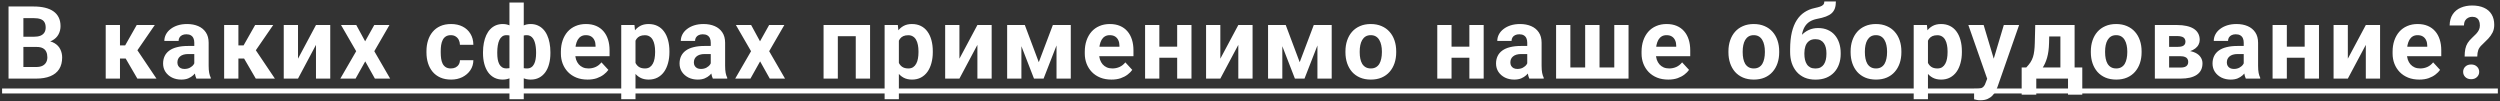
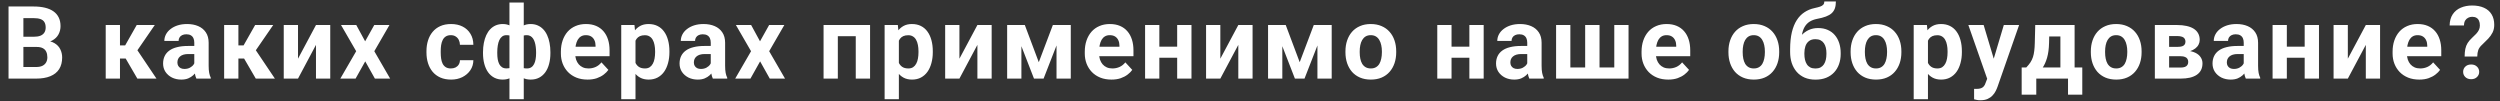
<svg xmlns="http://www.w3.org/2000/svg" width="986" height="40" viewBox="0 0 986 40" fill="none">
  <rect x="0" y="0" width="986" height="40" fill="#333333" stroke="none" />
  <path d="M14.498 18.52H7.194L7.155 14.496H13.287C14.368 14.496 15.254 14.359 15.944 14.086C16.634 13.8 17.148 13.389 17.487 12.855C17.838 12.309 18.014 11.645 18.014 10.863C18.014 9.978 17.845 9.262 17.506 8.715C17.181 8.168 16.666 7.771 15.963 7.523C15.273 7.276 14.381 7.152 13.287 7.152H9.225V31H3.366V2.562H13.287C14.941 2.562 16.419 2.719 17.721 3.031C19.036 3.344 20.149 3.819 21.061 4.457C21.972 5.095 22.669 5.902 23.151 6.879C23.633 7.842 23.873 8.988 23.873 10.316C23.873 11.488 23.607 12.569 23.073 13.559C22.552 14.548 21.725 15.355 20.592 15.98C19.472 16.605 18.008 16.951 16.198 17.016L14.498 18.52ZM14.245 31H5.592L7.877 26.43H14.245C15.273 26.43 16.113 26.267 16.764 25.941C17.415 25.603 17.897 25.147 18.209 24.574C18.522 24.001 18.678 23.344 18.678 22.602C18.678 21.768 18.535 21.046 18.248 20.434C17.975 19.822 17.532 19.353 16.92 19.027C16.308 18.689 15.501 18.52 14.498 18.52H8.854L8.893 14.496H15.924L17.272 16.078C19.004 16.052 20.397 16.358 21.452 16.996C22.519 17.621 23.294 18.435 23.776 19.438C24.271 20.44 24.518 21.514 24.518 22.66C24.518 24.483 24.121 26.02 23.327 27.27C22.532 28.506 21.367 29.438 19.831 30.062C18.307 30.688 16.445 31 14.245 31ZM47.318 9.867V31H41.693V9.867H47.318ZM61.048 9.867L51.947 23.09H46.322L45.638 17.895H49.369L53.919 9.867H61.048ZM54.173 31L48.978 22.074L53.88 19.359L61.712 31H54.173ZM76.628 26.234V16.82C76.628 16.143 76.517 15.564 76.296 15.082C76.075 14.587 75.73 14.203 75.261 13.93C74.805 13.656 74.213 13.52 73.484 13.52C72.859 13.52 72.318 13.63 71.862 13.852C71.407 14.06 71.055 14.366 70.808 14.77C70.56 15.16 70.437 15.622 70.437 16.156H64.812C64.812 15.258 65.02 14.405 65.437 13.598C65.853 12.79 66.459 12.081 67.253 11.469C68.047 10.844 68.991 10.355 70.085 10.004C71.192 9.652 72.429 9.477 73.796 9.477C75.437 9.477 76.895 9.75 78.171 10.297C79.447 10.844 80.45 11.664 81.179 12.758C81.921 13.852 82.292 15.219 82.292 16.859V25.902C82.292 27.061 82.364 28.012 82.507 28.754C82.65 29.483 82.859 30.121 83.132 30.668V31H77.448C77.175 30.427 76.967 29.711 76.823 28.852C76.693 27.979 76.628 27.107 76.628 26.234ZM77.37 18.129L77.409 21.312H74.265C73.523 21.312 72.878 21.397 72.331 21.566C71.784 21.736 71.335 21.977 70.984 22.289C70.632 22.588 70.372 22.94 70.202 23.344C70.046 23.747 69.968 24.19 69.968 24.672C69.968 25.154 70.079 25.59 70.3 25.98C70.521 26.358 70.84 26.658 71.257 26.879C71.674 27.087 72.162 27.191 72.722 27.191C73.568 27.191 74.304 27.022 74.929 26.684C75.554 26.345 76.036 25.928 76.374 25.434C76.726 24.939 76.908 24.47 76.921 24.027L78.406 26.41C78.197 26.944 77.911 27.497 77.546 28.07C77.195 28.643 76.745 29.184 76.198 29.691C75.652 30.186 74.994 30.596 74.226 30.922C73.458 31.234 72.546 31.391 71.491 31.391C70.15 31.391 68.933 31.124 67.839 30.59C66.758 30.043 65.899 29.294 65.261 28.344C64.636 27.38 64.323 26.287 64.323 25.062C64.323 23.956 64.532 22.973 64.948 22.113C65.365 21.254 65.977 20.531 66.784 19.945C67.605 19.346 68.627 18.897 69.851 18.598C71.075 18.285 72.494 18.129 74.109 18.129H77.37ZM94.024 9.867V31H88.399V9.867H94.024ZM107.755 9.867L98.653 23.09H93.028L92.344 17.895H96.075L100.626 9.867H107.755ZM100.88 31L95.684 22.074L100.587 19.359L108.419 31H100.88ZM117.534 23.148L124.623 9.867H130.248V31H124.623V17.699L117.534 31H111.909V9.867H117.534V23.148ZM140.516 9.867L144.012 16.293L147.605 9.867H153.602L147.625 20.199L153.875 31H147.859L144.051 24.203L140.242 31H134.227L140.477 20.199L134.5 9.867H140.516ZM177.827 26.996C178.517 26.996 179.129 26.866 179.663 26.605C180.197 26.332 180.614 25.954 180.913 25.473C181.226 24.978 181.389 24.398 181.402 23.734H186.695C186.682 25.219 186.284 26.54 185.503 27.699C184.722 28.845 183.674 29.75 182.359 30.414C181.043 31.065 179.572 31.391 177.945 31.391C176.304 31.391 174.872 31.117 173.648 30.57C172.437 30.023 171.428 29.268 170.62 28.305C169.813 27.328 169.208 26.195 168.804 24.906C168.4 23.604 168.198 22.211 168.198 20.727V20.16C168.198 18.663 168.4 17.27 168.804 15.98C169.208 14.678 169.813 13.546 170.62 12.582C171.428 11.605 172.437 10.844 173.648 10.297C174.859 9.75 176.278 9.477 177.905 9.477C179.637 9.477 181.154 9.809 182.456 10.473C183.771 11.137 184.8 12.087 185.542 13.324C186.297 14.548 186.682 16 186.695 17.68H181.402C181.389 16.977 181.239 16.338 180.952 15.766C180.679 15.193 180.275 14.737 179.741 14.398C179.221 14.047 178.576 13.871 177.808 13.871C176.988 13.871 176.317 14.047 175.796 14.398C175.275 14.737 174.872 15.206 174.585 15.805C174.299 16.391 174.097 17.061 173.98 17.816C173.876 18.559 173.823 19.34 173.823 20.16V20.727C173.823 21.547 173.876 22.335 173.98 23.09C174.084 23.845 174.279 24.516 174.566 25.102C174.865 25.688 175.275 26.15 175.796 26.488C176.317 26.827 176.994 26.996 177.827 26.996ZM217.079 20.57V20.98C217.079 22.504 216.91 23.904 216.571 25.18C216.246 26.443 215.751 27.543 215.087 28.48C214.423 29.405 213.609 30.121 212.645 30.629C211.682 31.137 210.569 31.391 209.305 31.391C208.134 31.391 207.118 31.169 206.259 30.727C205.412 30.271 204.696 29.639 204.11 28.832C203.537 28.012 203.069 27.061 202.704 25.98C202.352 24.887 202.092 23.708 201.923 22.445V19.066C202.092 17.712 202.352 16.456 202.704 15.297C203.055 14.125 203.518 13.103 204.091 12.23C204.677 11.358 205.393 10.681 206.239 10.199C207.085 9.717 208.095 9.477 209.266 9.477C210.282 9.477 211.2 9.652 212.02 10.004C212.854 10.355 213.583 10.857 214.208 11.508C214.846 12.159 215.373 12.947 215.79 13.871C216.22 14.783 216.539 15.805 216.747 16.938C216.968 18.07 217.079 19.281 217.079 20.57ZM211.434 20.98V20.57C211.434 19.841 211.389 19.145 211.298 18.48C211.22 17.803 211.089 17.185 210.907 16.625C210.738 16.065 210.51 15.583 210.223 15.18C209.937 14.763 209.592 14.444 209.188 14.223C208.785 13.988 208.322 13.871 207.802 13.871C206.89 13.871 206.141 14.053 205.555 14.418C204.983 14.77 204.553 15.277 204.266 15.941C203.993 16.592 203.837 17.361 203.798 18.246V23.285C203.85 24.04 204.013 24.698 204.286 25.258C204.572 25.805 205.002 26.234 205.575 26.547C206.161 26.846 206.916 26.996 207.841 26.996C208.505 26.996 209.065 26.846 209.52 26.547C209.989 26.247 210.36 25.824 210.634 25.277C210.92 24.73 211.122 24.099 211.239 23.383C211.369 22.654 211.434 21.853 211.434 20.98ZM190.497 20.98V20.57C190.497 19.281 190.608 18.07 190.829 16.938C191.05 15.805 191.369 14.783 191.786 13.871C192.216 12.947 192.743 12.159 193.368 11.508C193.993 10.857 194.716 10.355 195.536 10.004C196.369 9.652 197.294 9.477 198.309 9.477C199.468 9.477 200.471 9.717 201.317 10.199C202.164 10.681 202.873 11.358 203.446 12.23C204.019 13.103 204.481 14.125 204.833 15.297C205.184 16.456 205.451 17.712 205.634 19.066V22.289C205.451 23.591 205.184 24.796 204.833 25.902C204.481 26.996 204.013 27.96 203.427 28.793C202.854 29.613 202.144 30.251 201.298 30.707C200.451 31.163 199.442 31.391 198.27 31.391C197.02 31.391 195.907 31.137 194.93 30.629C193.967 30.121 193.153 29.405 192.489 28.48C191.838 27.543 191.343 26.443 191.005 25.18C190.666 23.904 190.497 22.504 190.497 20.98ZM196.122 20.57V20.98C196.122 21.853 196.18 22.654 196.298 23.383C196.428 24.099 196.63 24.73 196.903 25.277C197.19 25.811 197.561 26.228 198.016 26.527C198.472 26.827 199.032 26.977 199.696 26.977C200.634 26.977 201.389 26.82 201.962 26.508C202.548 26.195 202.984 25.753 203.27 25.18C203.557 24.607 203.713 23.923 203.739 23.129V18.246C203.713 17.361 203.557 16.592 203.27 15.941C202.997 15.277 202.574 14.77 202.001 14.418C201.428 14.053 200.673 13.871 199.735 13.871C199.071 13.871 198.505 14.047 198.036 14.398C197.58 14.75 197.209 15.232 196.923 15.844C196.649 16.456 196.447 17.172 196.317 17.992C196.187 18.799 196.122 19.659 196.122 20.57ZM200.927 39.125V1H206.571V39.125H200.927ZM231.741 31.391C230.1 31.391 228.629 31.13 227.327 30.609C226.024 30.076 224.918 29.34 224.006 28.402C223.108 27.465 222.418 26.378 221.936 25.141C221.454 23.891 221.213 22.562 221.213 21.156V20.375C221.213 18.773 221.441 17.309 221.897 15.98C222.353 14.652 223.004 13.5 223.85 12.523C224.709 11.547 225.751 10.798 226.975 10.277C228.199 9.743 229.579 9.477 231.116 9.477C232.613 9.477 233.941 9.724 235.1 10.219C236.259 10.713 237.229 11.417 238.01 12.328C238.804 13.24 239.403 14.333 239.807 15.609C240.211 16.872 240.413 18.279 240.413 19.828V22.172H223.616V18.422H234.885V17.992C234.885 17.211 234.742 16.514 234.455 15.902C234.182 15.277 233.765 14.783 233.205 14.418C232.646 14.053 231.929 13.871 231.057 13.871C230.315 13.871 229.677 14.034 229.143 14.359C228.609 14.685 228.173 15.141 227.834 15.727C227.509 16.312 227.261 17.003 227.092 17.797C226.936 18.578 226.858 19.438 226.858 20.375V21.156C226.858 22.003 226.975 22.784 227.209 23.5C227.457 24.216 227.802 24.835 228.245 25.355C228.7 25.876 229.247 26.28 229.885 26.566C230.536 26.853 231.272 26.996 232.092 26.996C233.108 26.996 234.052 26.801 234.924 26.41C235.81 26.006 236.571 25.401 237.209 24.594L239.944 27.562C239.501 28.201 238.896 28.812 238.127 29.398C237.372 29.984 236.461 30.466 235.393 30.844C234.325 31.208 233.108 31.391 231.741 31.391ZM250.641 13.93V39.125H245.016V9.867H250.23L250.641 13.93ZM264.02 20.199V20.609C264.02 22.146 263.837 23.572 263.473 24.887C263.121 26.202 262.6 27.348 261.91 28.324C261.22 29.288 260.361 30.043 259.332 30.59C258.316 31.124 257.145 31.391 255.816 31.391C254.527 31.391 253.408 31.13 252.457 30.609C251.507 30.088 250.706 29.359 250.055 28.422C249.417 27.471 248.902 26.371 248.512 25.121C248.121 23.871 247.822 22.53 247.613 21.098V20.023C247.822 18.487 248.121 17.081 248.512 15.805C248.902 14.516 249.417 13.402 250.055 12.465C250.706 11.514 251.5 10.779 252.438 10.258C253.388 9.737 254.501 9.477 255.777 9.477C257.118 9.477 258.297 9.73 259.312 10.238C260.341 10.746 261.201 11.475 261.891 12.426C262.594 13.376 263.121 14.509 263.473 15.824C263.837 17.139 264.02 18.598 264.02 20.199ZM258.375 20.609V20.199C258.375 19.301 258.297 18.474 258.141 17.719C257.997 16.951 257.763 16.28 257.438 15.707C257.125 15.134 256.708 14.691 256.188 14.379C255.68 14.053 255.061 13.891 254.332 13.891C253.564 13.891 252.906 14.014 252.359 14.262C251.826 14.509 251.389 14.867 251.051 15.336C250.712 15.805 250.458 16.365 250.289 17.016C250.12 17.667 250.016 18.402 249.977 19.223V21.938C250.042 22.901 250.224 23.767 250.523 24.535C250.823 25.29 251.285 25.889 251.91 26.332C252.535 26.775 253.355 26.996 254.371 26.996C255.113 26.996 255.738 26.833 256.246 26.508C256.754 26.169 257.164 25.707 257.477 25.121C257.802 24.535 258.03 23.858 258.16 23.09C258.303 22.322 258.375 21.495 258.375 20.609ZM280.322 26.234V16.82C280.322 16.143 280.211 15.564 279.99 15.082C279.768 14.587 279.423 14.203 278.955 13.93C278.499 13.656 277.907 13.52 277.177 13.52C276.552 13.52 276.012 13.63 275.556 13.852C275.101 14.06 274.749 14.366 274.502 14.77C274.254 15.16 274.13 15.622 274.13 16.156H268.505C268.505 15.258 268.714 14.405 269.13 13.598C269.547 12.79 270.153 12.081 270.947 11.469C271.741 10.844 272.685 10.355 273.779 10.004C274.886 9.652 276.123 9.477 277.49 9.477C279.13 9.477 280.589 9.75 281.865 10.297C283.141 10.844 284.143 11.664 284.873 12.758C285.615 13.852 285.986 15.219 285.986 16.859V25.902C285.986 27.061 286.058 28.012 286.201 28.754C286.344 29.483 286.552 30.121 286.826 30.668V31H281.142C280.869 30.427 280.66 29.711 280.517 28.852C280.387 27.979 280.322 27.107 280.322 26.234ZM281.064 18.129L281.103 21.312H277.959C277.216 21.312 276.572 21.397 276.025 21.566C275.478 21.736 275.029 21.977 274.677 22.289C274.326 22.588 274.065 22.94 273.896 23.344C273.74 23.747 273.662 24.19 273.662 24.672C273.662 25.154 273.772 25.59 273.994 25.98C274.215 26.358 274.534 26.658 274.951 26.879C275.367 27.087 275.856 27.191 276.416 27.191C277.262 27.191 277.998 27.022 278.623 26.684C279.248 26.345 279.729 25.928 280.068 25.434C280.42 24.939 280.602 24.47 280.615 24.027L282.099 26.41C281.891 26.944 281.604 27.497 281.24 28.07C280.888 28.643 280.439 29.184 279.892 29.691C279.345 30.186 278.688 30.596 277.92 30.922C277.151 31.234 276.24 31.391 275.185 31.391C273.844 31.391 272.627 31.124 271.533 30.59C270.452 30.043 269.593 29.294 268.955 28.344C268.33 27.38 268.017 26.287 268.017 25.062C268.017 23.956 268.226 22.973 268.642 22.113C269.059 21.254 269.671 20.531 270.478 19.945C271.298 19.346 272.321 18.897 273.545 18.598C274.768 18.285 276.188 18.129 277.802 18.129H281.064ZM296.253 9.867L299.749 16.293L303.343 9.867H309.339L303.363 20.199L309.613 31H303.597L299.788 24.203L295.98 31H289.964L296.214 20.199L290.238 9.867H296.253ZM339.053 9.867V14.281H328.819V9.867H339.053ZM330.44 9.867V31H324.815V9.867H330.44ZM343.155 9.867V31H337.51V9.867H343.155ZM354.516 13.93V39.125H348.891V9.867H354.105L354.516 13.93ZM367.895 20.199V20.609C367.895 22.146 367.712 23.572 367.348 24.887C366.996 26.202 366.475 27.348 365.785 28.324C365.095 29.288 364.236 30.043 363.207 30.59C362.191 31.124 361.02 31.391 359.691 31.391C358.402 31.391 357.283 31.13 356.332 30.609C355.382 30.088 354.581 29.359 353.93 28.422C353.292 27.471 352.777 26.371 352.387 25.121C351.996 23.871 351.697 22.53 351.488 21.098V20.023C351.697 18.487 351.996 17.081 352.387 15.805C352.777 14.516 353.292 13.402 353.93 12.465C354.581 11.514 355.375 10.779 356.312 10.258C357.263 9.737 358.376 9.477 359.652 9.477C360.993 9.477 362.172 9.73 363.188 10.238C364.216 10.746 365.076 11.475 365.766 12.426C366.469 13.376 366.996 14.509 367.348 15.824C367.712 17.139 367.895 18.598 367.895 20.199ZM362.25 20.609V20.199C362.25 19.301 362.172 18.474 362.016 17.719C361.872 16.951 361.638 16.28 361.312 15.707C361 15.134 360.583 14.691 360.062 14.379C359.555 14.053 358.936 13.891 358.207 13.891C357.439 13.891 356.781 14.014 356.234 14.262C355.701 14.509 355.264 14.867 354.926 15.336C354.587 15.805 354.333 16.365 354.164 17.016C353.995 17.667 353.891 18.402 353.852 19.223V21.938C353.917 22.901 354.099 23.767 354.398 24.535C354.698 25.29 355.16 25.889 355.785 26.332C356.41 26.775 357.23 26.996 358.246 26.996C358.988 26.996 359.613 26.833 360.121 26.508C360.629 26.169 361.039 25.707 361.352 25.121C361.677 24.535 361.905 23.858 362.035 23.09C362.178 22.322 362.25 21.495 362.25 20.609ZM378.396 23.148L385.486 9.867H391.111V31H385.486V17.699L378.396 31H372.771V9.867H378.396V23.148ZM409.698 24.535L415.245 9.867H419.835L411.593 31H407.804L399.601 9.867H404.191L409.698 24.535ZM402.843 9.867V31H397.218V9.867H402.843ZM416.691 31V9.867H422.316V31H416.691ZM438.364 31.391C436.723 31.391 435.252 31.13 433.95 30.609C432.648 30.076 431.541 29.34 430.63 28.402C429.731 27.465 429.041 26.378 428.559 25.141C428.078 23.891 427.837 22.562 427.837 21.156V20.375C427.837 18.773 428.065 17.309 428.52 15.98C428.976 14.652 429.627 13.5 430.473 12.523C431.333 11.547 432.374 10.798 433.598 10.277C434.822 9.743 436.203 9.477 437.739 9.477C439.236 9.477 440.565 9.724 441.723 10.219C442.882 10.713 443.852 11.417 444.634 12.328C445.428 13.24 446.027 14.333 446.43 15.609C446.834 16.872 447.036 18.279 447.036 19.828V22.172H430.239V18.422H441.509V17.992C441.509 17.211 441.365 16.514 441.079 15.902C440.805 15.277 440.389 14.783 439.829 14.418C439.269 14.053 438.553 13.871 437.68 13.871C436.938 13.871 436.3 14.034 435.766 14.359C435.233 14.685 434.796 15.141 434.458 15.727C434.132 16.312 433.885 17.003 433.716 17.797C433.559 18.578 433.481 19.438 433.481 20.375V21.156C433.481 22.003 433.598 22.784 433.833 23.5C434.08 24.216 434.425 24.835 434.868 25.355C435.324 25.876 435.871 26.28 436.509 26.566C437.16 26.853 437.895 26.996 438.716 26.996C439.731 26.996 440.675 26.801 441.548 26.41C442.433 26.006 443.195 25.401 443.833 24.594L446.567 27.562C446.124 28.201 445.519 28.812 444.751 29.398C443.996 29.984 443.084 30.466 442.016 30.844C440.949 31.208 439.731 31.391 438.364 31.391ZM466.112 18.402V22.777H455.37V18.402H466.112ZM457.245 9.867V31H451.62V9.867H457.245ZM469.92 9.867V31H464.276V9.867H469.92ZM481.301 23.148L488.391 9.867H494.016V31H488.391V17.699L481.301 31H475.676V9.867H481.301V23.148ZM512.603 24.535L518.15 9.867H522.74L514.498 31H510.709L502.505 9.867H507.095L512.603 24.535ZM505.748 9.867V31H500.123V9.867H505.748ZM519.595 31V9.867H525.22V31H519.595ZM530.644 20.648V20.238C530.644 18.689 530.865 17.263 531.308 15.961C531.751 14.646 532.395 13.507 533.241 12.543C534.088 11.579 535.129 10.831 536.366 10.297C537.603 9.75 539.023 9.477 540.624 9.477C542.226 9.477 543.652 9.75 544.902 10.297C546.152 10.831 547.2 11.579 548.046 12.543C548.906 13.507 549.557 14.646 549.999 15.961C550.442 17.263 550.663 18.689 550.663 20.238V20.648C550.663 22.185 550.442 23.611 549.999 24.926C549.557 26.228 548.906 27.367 548.046 28.344C547.2 29.307 546.158 30.056 544.921 30.59C543.684 31.124 542.265 31.391 540.663 31.391C539.062 31.391 537.636 31.124 536.386 30.59C535.149 30.056 534.101 29.307 533.241 28.344C532.395 27.367 531.751 26.228 531.308 24.926C530.865 23.611 530.644 22.185 530.644 20.648ZM536.269 20.238V20.648C536.269 21.534 536.347 22.361 536.503 23.129C536.659 23.897 536.907 24.574 537.245 25.16C537.597 25.733 538.053 26.182 538.613 26.508C539.172 26.833 539.856 26.996 540.663 26.996C541.445 26.996 542.115 26.833 542.675 26.508C543.235 26.182 543.684 25.733 544.023 25.16C544.361 24.574 544.609 23.897 544.765 23.129C544.934 22.361 545.019 21.534 545.019 20.648V20.238C545.019 19.379 544.934 18.572 544.765 17.816C544.609 17.048 544.355 16.371 544.003 15.785C543.665 15.186 543.215 14.717 542.656 14.379C542.096 14.04 541.419 13.871 540.624 13.871C539.83 13.871 539.153 14.04 538.593 14.379C538.046 14.717 537.597 15.186 537.245 15.785C536.907 16.371 536.659 17.048 536.503 17.816C536.347 18.572 536.269 19.379 536.269 20.238ZM581.354 18.402V22.777H570.612V18.402H581.354ZM572.487 9.867V31H566.862V9.867H572.487ZM585.162 9.867V31H579.518V9.867H585.162ZM602.344 26.234V16.82C602.344 16.143 602.233 15.564 602.012 15.082C601.79 14.587 601.445 14.203 600.977 13.93C600.521 13.656 599.928 13.52 599.199 13.52C598.574 13.52 598.034 13.63 597.578 13.852C597.122 14.06 596.771 14.366 596.523 14.77C596.276 15.16 596.152 15.622 596.152 16.156H590.527C590.527 15.258 590.736 14.405 591.152 13.598C591.569 12.79 592.174 12.081 592.969 11.469C593.763 10.844 594.707 10.355 595.801 10.004C596.908 9.652 598.145 9.477 599.512 9.477C601.152 9.477 602.611 9.75 603.887 10.297C605.163 10.844 606.165 11.664 606.895 12.758C607.637 13.852 608.008 15.219 608.008 16.859V25.902C608.008 27.061 608.079 28.012 608.223 28.754C608.366 29.483 608.574 30.121 608.848 30.668V31H603.164C602.891 30.427 602.682 29.711 602.539 28.852C602.409 27.979 602.344 27.107 602.344 26.234ZM603.086 18.129L603.125 21.312H599.98C599.238 21.312 598.594 21.397 598.047 21.566C597.5 21.736 597.051 21.977 596.699 22.289C596.348 22.588 596.087 22.94 595.918 23.344C595.762 23.747 595.684 24.19 595.684 24.672C595.684 25.154 595.794 25.59 596.016 25.98C596.237 26.358 596.556 26.658 596.973 26.879C597.389 27.087 597.878 27.191 598.438 27.191C599.284 27.191 600.02 27.022 600.645 26.684C601.27 26.345 601.751 25.928 602.09 25.434C602.441 24.939 602.624 24.47 602.637 24.027L604.121 26.41C603.913 26.944 603.626 27.497 603.262 28.07C602.91 28.643 602.461 29.184 601.914 29.691C601.367 30.186 600.71 30.596 599.941 30.922C599.173 31.234 598.262 31.391 597.207 31.391C595.866 31.391 594.648 31.124 593.555 30.59C592.474 30.043 591.615 29.294 590.977 28.344C590.352 27.38 590.039 26.287 590.039 25.062C590.039 23.956 590.247 22.973 590.664 22.113C591.081 21.254 591.693 20.531 592.5 19.945C593.32 19.346 594.342 18.897 595.566 18.598C596.79 18.285 598.21 18.129 599.824 18.129H603.086ZM613.724 9.867H619.349V26.605H625.189V9.867H630.853V26.605H636.673V9.867H642.298V31H613.724V9.867ZM657.956 31.391C656.316 31.391 654.844 31.13 653.542 30.609C652.24 30.076 651.133 29.34 650.222 28.402C649.323 27.465 648.633 26.378 648.152 25.141C647.67 23.891 647.429 22.562 647.429 21.156V20.375C647.429 18.773 647.657 17.309 648.113 15.98C648.568 14.652 649.219 13.5 650.066 12.523C650.925 11.547 651.967 10.798 653.191 10.277C654.415 9.743 655.795 9.477 657.331 9.477C658.829 9.477 660.157 9.724 661.316 10.219C662.475 10.713 663.445 11.417 664.226 12.328C665.02 13.24 665.619 14.333 666.023 15.609C666.426 16.872 666.628 18.279 666.628 19.828V22.172H649.831V18.422H661.101V17.992C661.101 17.211 660.958 16.514 660.671 15.902C660.398 15.277 659.981 14.783 659.421 14.418C658.861 14.053 658.145 13.871 657.273 13.871C656.531 13.871 655.892 14.034 655.359 14.359C654.825 14.685 654.389 15.141 654.05 15.727C653.725 16.312 653.477 17.003 653.308 17.797C653.152 18.578 653.073 19.438 653.073 20.375V21.156C653.073 22.003 653.191 22.784 653.425 23.5C653.672 24.216 654.017 24.835 654.46 25.355C654.916 25.876 655.463 26.28 656.101 26.566C656.752 26.853 657.488 26.996 658.308 26.996C659.323 26.996 660.267 26.801 661.14 26.41C662.025 26.006 662.787 25.401 663.425 24.594L666.159 27.562C665.717 28.201 665.111 28.812 664.343 29.398C663.588 29.984 662.676 30.466 661.609 30.844C660.541 31.208 659.323 31.391 657.956 31.391ZM681.694 20.648V20.238C681.694 18.689 681.915 17.263 682.358 15.961C682.8 14.646 683.445 13.507 684.291 12.543C685.138 11.579 686.179 10.831 687.416 10.297C688.653 9.75 690.073 9.477 691.674 9.477C693.276 9.477 694.702 9.75 695.952 10.297C697.202 10.831 698.25 11.579 699.096 12.543C699.955 13.507 700.606 14.646 701.049 15.961C701.492 17.263 701.713 18.689 701.713 20.238V20.648C701.713 22.185 701.492 23.611 701.049 24.926C700.606 26.228 699.955 27.367 699.096 28.344C698.25 29.307 697.208 30.056 695.971 30.59C694.734 31.124 693.315 31.391 691.713 31.391C690.112 31.391 688.686 31.124 687.436 30.59C686.199 30.056 685.151 29.307 684.291 28.344C683.445 27.367 682.8 26.228 682.358 24.926C681.915 23.611 681.694 22.185 681.694 20.648ZM687.319 20.238V20.648C687.319 21.534 687.397 22.361 687.553 23.129C687.709 23.897 687.957 24.574 688.295 25.16C688.647 25.733 689.103 26.182 689.662 26.508C690.222 26.833 690.906 26.996 691.713 26.996C692.495 26.996 693.165 26.833 693.725 26.508C694.285 26.182 694.734 25.733 695.073 25.16C695.411 24.574 695.659 23.897 695.815 23.129C695.984 22.361 696.069 21.534 696.069 20.648V20.238C696.069 19.379 695.984 18.572 695.815 17.816C695.659 17.048 695.405 16.371 695.053 15.785C694.715 15.186 694.265 14.717 693.705 14.379C693.146 14.04 692.468 13.871 691.674 13.871C690.88 13.871 690.203 14.04 689.643 14.379C689.096 14.717 688.647 15.186 688.295 15.785C687.957 16.371 687.709 17.048 687.553 17.816C687.397 18.572 687.319 19.379 687.319 20.238ZM719.52 0.57H724.07C724.07 1.625 723.94 2.53 723.68 3.285C723.419 4.027 723.003 4.665 722.43 5.199C721.857 5.72 721.089 6.163 720.125 6.527C719.161 6.892 717.97 7.204 716.551 7.465C715.457 7.686 714.507 8.051 713.699 8.559C712.905 9.066 712.247 9.763 711.727 10.648C711.219 11.521 710.854 12.628 710.633 13.969C710.411 15.297 710.333 16.898 710.398 18.773V19.711L706.023 20.316V19.379C706.036 16.827 706.264 14.607 706.707 12.719C707.163 10.831 707.807 9.242 708.641 7.953C709.474 6.651 710.477 5.616 711.648 4.848C712.82 4.066 714.122 3.52 715.555 3.207C716.518 2.999 717.286 2.797 717.859 2.602C718.445 2.393 718.868 2.133 719.129 1.82C719.389 1.508 719.52 1.091 719.52 0.57ZM717.059 11.059C718.491 11.059 719.76 11.306 720.867 11.801C721.974 12.283 722.905 12.966 723.66 13.852C724.415 14.737 724.988 15.779 725.379 16.977C725.77 18.174 725.965 19.483 725.965 20.902V21.312C725.965 22.758 725.743 24.099 725.301 25.336C724.871 26.56 724.233 27.628 723.387 28.539C722.54 29.451 721.499 30.16 720.262 30.668C719.025 31.163 717.612 31.41 716.023 31.41C714.422 31.41 712.996 31.143 711.746 30.609C710.509 30.062 709.461 29.301 708.602 28.324C707.755 27.335 707.111 26.182 706.668 24.867C706.238 23.539 706.023 22.094 706.023 20.531V20.102C706.023 19.88 706.121 19.665 706.316 19.457C706.525 19.236 706.766 18.988 707.039 18.715C707.326 18.441 707.579 18.096 707.801 17.68C708.582 16.234 709.435 15.023 710.359 14.047C711.284 13.057 712.293 12.315 713.387 11.82C714.493 11.312 715.717 11.059 717.059 11.059ZM715.984 15.453C714.93 15.453 714.083 15.707 713.445 16.215C712.807 16.71 712.345 17.374 712.059 18.207C711.785 19.027 711.648 19.926 711.648 20.902V21.312C711.648 22.107 711.727 22.849 711.883 23.539C712.039 24.216 712.286 24.822 712.625 25.355C712.964 25.876 713.413 26.287 713.973 26.586C714.533 26.872 715.216 27.016 716.023 27.016C716.805 27.016 717.469 26.872 718.016 26.586C718.576 26.287 719.025 25.876 719.363 25.355C719.702 24.822 719.949 24.216 720.105 23.539C720.262 22.849 720.34 22.107 720.34 21.312V20.902C720.34 20.16 720.262 19.463 720.105 18.812C719.949 18.148 719.702 17.569 719.363 17.074C719.025 16.566 718.576 16.169 718.016 15.883C717.456 15.596 716.779 15.453 715.984 15.453ZM729.884 20.648V20.238C729.884 18.689 730.106 17.263 730.548 15.961C730.991 14.646 731.636 13.507 732.482 12.543C733.328 11.579 734.37 10.831 735.607 10.297C736.844 9.75 738.263 9.477 739.865 9.477C741.466 9.477 742.892 9.75 744.142 10.297C745.392 10.831 746.44 11.579 747.287 12.543C748.146 13.507 748.797 14.646 749.24 15.961C749.683 17.263 749.904 18.689 749.904 20.238V20.648C749.904 22.185 749.683 23.611 749.24 24.926C748.797 26.228 748.146 27.367 747.287 28.344C746.44 29.307 745.399 30.056 744.162 30.59C742.925 31.124 741.505 31.391 739.904 31.391C738.302 31.391 736.877 31.124 735.627 30.59C734.39 30.056 733.341 29.307 732.482 28.344C731.636 27.367 730.991 26.228 730.548 24.926C730.106 23.611 729.884 22.185 729.884 20.648ZM735.509 20.238V20.648C735.509 21.534 735.588 22.361 735.744 23.129C735.9 23.897 736.147 24.574 736.486 25.16C736.838 25.733 737.293 26.182 737.853 26.508C738.413 26.833 739.097 26.996 739.904 26.996C740.685 26.996 741.356 26.833 741.916 26.508C742.476 26.182 742.925 25.733 743.263 25.16C743.602 24.574 743.849 23.897 744.005 23.129C744.175 22.361 744.259 21.534 744.259 20.648V20.238C744.259 19.379 744.175 18.572 744.005 17.816C743.849 17.048 743.595 16.371 743.244 15.785C742.905 15.186 742.456 14.717 741.896 14.379C741.336 14.04 740.659 13.871 739.865 13.871C739.071 13.871 738.394 14.04 737.834 14.379C737.287 14.717 736.838 15.186 736.486 15.785C736.147 16.371 735.9 17.048 735.744 17.816C735.588 18.572 735.509 19.379 735.509 20.238ZM760.386 13.93V39.125H754.761V9.867H759.976L760.386 13.93ZM773.765 20.199V20.609C773.765 22.146 773.583 23.572 773.218 24.887C772.866 26.202 772.346 27.348 771.656 28.324C770.965 29.288 770.106 30.043 769.077 30.59C768.062 31.124 766.89 31.391 765.562 31.391C764.273 31.391 763.153 31.13 762.202 30.609C761.252 30.088 760.451 29.359 759.8 28.422C759.162 27.471 758.648 26.371 758.257 25.121C757.866 23.871 757.567 22.53 757.359 21.098V20.023C757.567 18.487 757.866 17.081 758.257 15.805C758.648 14.516 759.162 13.402 759.8 12.465C760.451 11.514 761.245 10.779 762.183 10.258C763.133 9.737 764.247 9.477 765.523 9.477C766.864 9.477 768.042 9.73 769.058 10.238C770.087 10.746 770.946 11.475 771.636 12.426C772.339 13.376 772.866 14.509 773.218 15.824C773.583 17.139 773.765 18.598 773.765 20.199ZM768.12 20.609V20.199C768.12 19.301 768.042 18.474 767.886 17.719C767.743 16.951 767.508 16.28 767.183 15.707C766.87 15.134 766.454 14.691 765.933 14.379C765.425 14.053 764.807 13.891 764.077 13.891C763.309 13.891 762.652 14.014 762.105 14.262C761.571 14.509 761.135 14.867 760.796 15.336C760.458 15.805 760.204 16.365 760.034 17.016C759.865 17.667 759.761 18.402 759.722 19.223V21.938C759.787 22.901 759.969 23.767 760.269 24.535C760.568 25.29 761.031 25.889 761.656 26.332C762.281 26.775 763.101 26.996 764.116 26.996C764.859 26.996 765.484 26.833 765.991 26.508C766.499 26.169 766.909 25.707 767.222 25.121C767.547 24.535 767.775 23.858 767.906 23.09C768.049 22.322 768.12 21.495 768.12 20.609ZM784.696 28.617L790.302 9.867H796.337L787.841 34.184C787.658 34.717 787.411 35.29 787.098 35.902C786.799 36.514 786.389 37.094 785.868 37.641C785.36 38.2 784.716 38.656 783.934 39.008C783.166 39.359 782.222 39.535 781.102 39.535C780.568 39.535 780.132 39.503 779.794 39.438C779.455 39.372 779.052 39.281 778.583 39.164V35.043C778.726 35.043 778.876 35.043 779.032 35.043C779.188 35.056 779.338 35.062 779.481 35.062C780.223 35.062 780.829 34.978 781.298 34.809C781.766 34.639 782.144 34.379 782.43 34.027C782.717 33.689 782.945 33.246 783.114 32.699L784.696 28.617ZM782.352 9.867L786.942 25.18L787.743 31.137L783.915 31.547L776.317 9.867H782.352ZM802.698 9.867H808.323L808.147 16.938C808.095 19.203 807.834 21.15 807.366 22.777C806.897 24.405 806.272 25.772 805.491 26.879C804.709 27.986 803.817 28.871 802.815 29.535C801.825 30.186 800.784 30.674 799.69 31H798.635L798.577 26.664L799.162 26.605C799.827 25.915 800.373 25.245 800.803 24.594C801.233 23.93 801.565 23.233 801.799 22.504C802.034 21.775 802.203 20.961 802.307 20.062C802.424 19.164 802.496 18.122 802.522 16.938L802.698 9.867ZM804.221 9.867H818.225V31H812.62V14.379H804.221V9.867ZM797.346 26.605H821.252V37.348H815.627V31H803.108V37.348H797.346V26.605ZM824.625 20.648V20.238C824.625 18.689 824.846 17.263 825.289 15.961C825.732 14.646 826.376 13.507 827.223 12.543C828.069 11.579 829.111 10.831 830.348 10.297C831.585 9.75 833.004 9.477 834.605 9.477C836.207 9.477 837.633 9.75 838.883 10.297C840.133 10.831 841.181 11.579 842.027 12.543C842.887 13.507 843.538 14.646 843.98 15.961C844.423 17.263 844.645 18.689 844.645 20.238V20.648C844.645 22.185 844.423 23.611 843.98 24.926C843.538 26.228 842.887 27.367 842.027 28.344C841.181 29.307 840.139 30.056 838.902 30.59C837.665 31.124 836.246 31.391 834.645 31.391C833.043 31.391 831.617 31.124 830.367 30.59C829.13 30.056 828.082 29.307 827.223 28.344C826.376 27.367 825.732 26.228 825.289 24.926C824.846 23.611 824.625 22.185 824.625 20.648ZM830.25 20.238V20.648C830.25 21.534 830.328 22.361 830.484 23.129C830.641 23.897 830.888 24.574 831.227 25.16C831.578 25.733 832.034 26.182 832.594 26.508C833.154 26.833 833.837 26.996 834.645 26.996C835.426 26.996 836.096 26.833 836.656 26.508C837.216 26.182 837.665 25.733 838.004 25.16C838.342 24.574 838.59 23.897 838.746 23.129C838.915 22.361 839 21.534 839 20.648V20.238C839 19.379 838.915 18.572 838.746 17.816C838.59 17.048 838.336 16.371 837.984 15.785C837.646 15.186 837.197 14.717 836.637 14.379C836.077 14.04 835.4 13.871 834.605 13.871C833.811 13.871 833.134 14.04 832.574 14.379C832.027 14.717 831.578 15.186 831.227 15.785C830.888 16.371 830.641 17.048 830.484 17.816C830.328 18.572 830.25 19.379 830.25 20.238ZM860.029 22.172H853.408L853.369 18.48H858.838C859.567 18.48 860.159 18.409 860.615 18.266C861.071 18.109 861.403 17.881 861.611 17.582C861.832 17.27 861.943 16.892 861.943 16.449C861.943 16.059 861.871 15.727 861.728 15.453C861.598 15.167 861.396 14.932 861.123 14.75C860.849 14.568 860.504 14.438 860.088 14.359C859.684 14.268 859.209 14.223 858.662 14.223H855.498V31H849.873V9.867H858.662C860.042 9.867 861.279 9.991 862.373 10.238C863.466 10.473 864.397 10.831 865.166 11.312C865.947 11.794 866.539 12.406 866.943 13.148C867.36 13.878 867.568 14.743 867.568 15.746C867.568 16.397 867.418 17.009 867.119 17.582C866.832 18.155 866.403 18.663 865.83 19.105C865.257 19.548 864.547 19.913 863.701 20.199C862.867 20.473 861.904 20.642 860.81 20.707L860.029 22.172ZM860.029 31H852.021L853.955 26.645H860.029C860.719 26.645 861.285 26.56 861.728 26.391C862.171 26.221 862.496 25.974 862.705 25.648C862.926 25.31 863.037 24.906 863.037 24.438C863.037 23.982 862.939 23.585 862.744 23.246C862.548 22.908 862.229 22.647 861.787 22.465C861.357 22.27 860.771 22.172 860.029 22.172H854.775L854.814 18.48H860.791L862.158 19.965C863.642 20.056 864.866 20.336 865.83 20.805C866.793 21.273 867.503 21.872 867.959 22.602C868.427 23.318 868.662 24.105 868.662 24.965C868.662 25.967 868.473 26.846 868.095 27.602C867.718 28.357 867.158 28.988 866.416 29.496C865.686 29.991 864.788 30.369 863.72 30.629C862.653 30.876 861.422 31 860.029 31ZM884.925 26.234V16.82C884.925 16.143 884.814 15.564 884.593 15.082C884.372 14.587 884.027 14.203 883.558 13.93C883.102 13.656 882.51 13.52 881.781 13.52C881.156 13.52 880.615 13.63 880.159 13.852C879.704 14.06 879.352 14.366 879.105 14.77C878.857 15.16 878.734 15.622 878.734 16.156H873.109C873.109 15.258 873.317 14.405 873.734 13.598C874.15 12.79 874.756 12.081 875.55 11.469C876.344 10.844 877.288 10.355 878.382 10.004C879.489 9.652 880.726 9.477 882.093 9.477C883.734 9.477 885.192 9.75 886.468 10.297C887.744 10.844 888.747 11.664 889.476 12.758C890.218 13.852 890.589 15.219 890.589 16.859V25.902C890.589 27.061 890.661 28.012 890.804 28.754C890.947 29.483 891.156 30.121 891.429 30.668V31H885.745C885.472 30.427 885.264 29.711 885.12 28.852C884.99 27.979 884.925 27.107 884.925 26.234ZM885.667 18.129L885.706 21.312H882.562C881.82 21.312 881.175 21.397 880.628 21.566C880.081 21.736 879.632 21.977 879.281 22.289C878.929 22.588 878.669 22.94 878.499 23.344C878.343 23.747 878.265 24.19 878.265 24.672C878.265 25.154 878.376 25.59 878.597 25.98C878.818 26.358 879.137 26.658 879.554 26.879C879.971 27.087 880.459 27.191 881.019 27.191C881.865 27.191 882.601 27.022 883.226 26.684C883.851 26.345 884.333 25.928 884.671 25.434C885.023 24.939 885.205 24.47 885.218 24.027L886.702 26.41C886.494 26.944 886.208 27.497 885.843 28.07C885.491 28.643 885.042 29.184 884.495 29.691C883.948 30.186 883.291 30.596 882.523 30.922C881.754 31.234 880.843 31.391 879.788 31.391C878.447 31.391 877.23 31.124 876.136 30.59C875.055 30.043 874.196 29.294 873.558 28.344C872.933 27.38 872.62 26.287 872.62 25.062C872.62 23.956 872.829 22.973 873.245 22.113C873.662 21.254 874.274 20.531 875.081 19.945C875.902 19.346 876.924 18.897 878.148 18.598C879.372 18.285 880.791 18.129 882.406 18.129H885.667ZM910.798 18.402V22.777H900.055V18.402H910.798ZM901.93 9.867V31H896.305V9.867H901.93ZM914.606 9.867V31H908.962V9.867H914.606ZM925.987 23.148L933.077 9.867H938.702V31H933.077V17.699L925.987 31H920.362V9.867H925.987V23.148ZM954.164 31.391C952.523 31.391 951.052 31.13 949.75 30.609C948.448 30.076 947.341 29.34 946.43 28.402C945.531 27.465 944.841 26.378 944.359 25.141C943.878 23.891 943.637 22.562 943.637 21.156V20.375C943.637 18.773 943.865 17.309 944.32 15.98C944.776 14.652 945.427 13.5 946.273 12.523C947.133 11.547 948.174 10.798 949.398 10.277C950.622 9.743 952.003 9.477 953.539 9.477C955.036 9.477 956.365 9.724 957.523 10.219C958.682 10.713 959.652 11.417 960.434 12.328C961.228 13.24 961.827 14.333 962.23 15.609C962.634 16.872 962.836 18.279 962.836 19.828V22.172H946.039V18.422H957.309V17.992C957.309 17.211 957.165 16.514 956.879 15.902C956.605 15.277 956.189 14.783 955.629 14.418C955.069 14.053 954.353 13.871 953.48 13.871C952.738 13.871 952.1 14.034 951.566 14.359C951.033 14.685 950.596 15.141 950.258 15.727C949.932 16.312 949.685 17.003 949.516 17.797C949.359 18.578 949.281 19.438 949.281 20.375V21.156C949.281 22.003 949.398 22.784 949.633 23.5C949.88 24.216 950.225 24.835 950.668 25.355C951.124 25.876 951.671 26.28 952.309 26.566C952.96 26.853 953.695 26.996 954.516 26.996C955.531 26.996 956.475 26.801 957.348 26.41C958.233 26.006 958.995 25.401 959.633 24.594L962.367 27.562C961.924 28.201 961.319 28.812 960.551 29.398C959.796 29.984 958.884 30.466 957.816 30.844C956.749 31.208 955.531 31.391 954.164 31.391ZM977.029 22.309H972.048C972.061 21.137 972.153 20.128 972.322 19.281C972.504 18.422 972.81 17.647 973.24 16.957C973.683 16.267 974.269 15.583 974.998 14.906C975.61 14.359 976.144 13.838 976.599 13.344C977.055 12.849 977.413 12.341 977.673 11.82C977.934 11.287 978.064 10.694 978.064 10.043C978.064 9.288 977.947 8.663 977.713 8.168C977.491 7.66 977.153 7.276 976.697 7.016C976.254 6.755 975.694 6.625 975.017 6.625C974.457 6.625 973.936 6.749 973.455 6.996C972.973 7.23 972.576 7.595 972.263 8.09C971.964 8.585 971.808 9.236 971.795 10.043H966.13C966.17 8.259 966.58 6.788 967.361 5.629C968.155 4.457 969.216 3.591 970.545 3.031C971.873 2.458 973.364 2.172 975.017 2.172C976.84 2.172 978.403 2.471 979.705 3.07C981.007 3.656 982.003 4.522 982.693 5.668C983.383 6.801 983.728 8.181 983.728 9.809C983.728 10.941 983.507 11.95 983.064 12.836C982.621 13.708 982.042 14.522 981.326 15.277C980.61 16.033 979.822 16.814 978.963 17.621C978.22 18.285 977.713 18.982 977.439 19.711C977.179 20.44 977.042 21.306 977.029 22.309ZM971.463 28.344C971.463 27.51 971.749 26.82 972.322 26.273C972.895 25.713 973.663 25.434 974.627 25.434C975.577 25.434 976.339 25.713 976.912 26.273C977.498 26.82 977.791 27.51 977.791 28.344C977.791 29.151 977.498 29.835 976.912 30.395C976.339 30.954 975.577 31.234 974.627 31.234C973.663 31.234 972.895 30.954 972.322 30.395C971.749 29.835 971.463 29.151 971.463 28.344Z" fill="white" />
-   <path d="M0.827 34.906H985.154V36.859H0.827V34.906Z" fill="white" />
</svg>